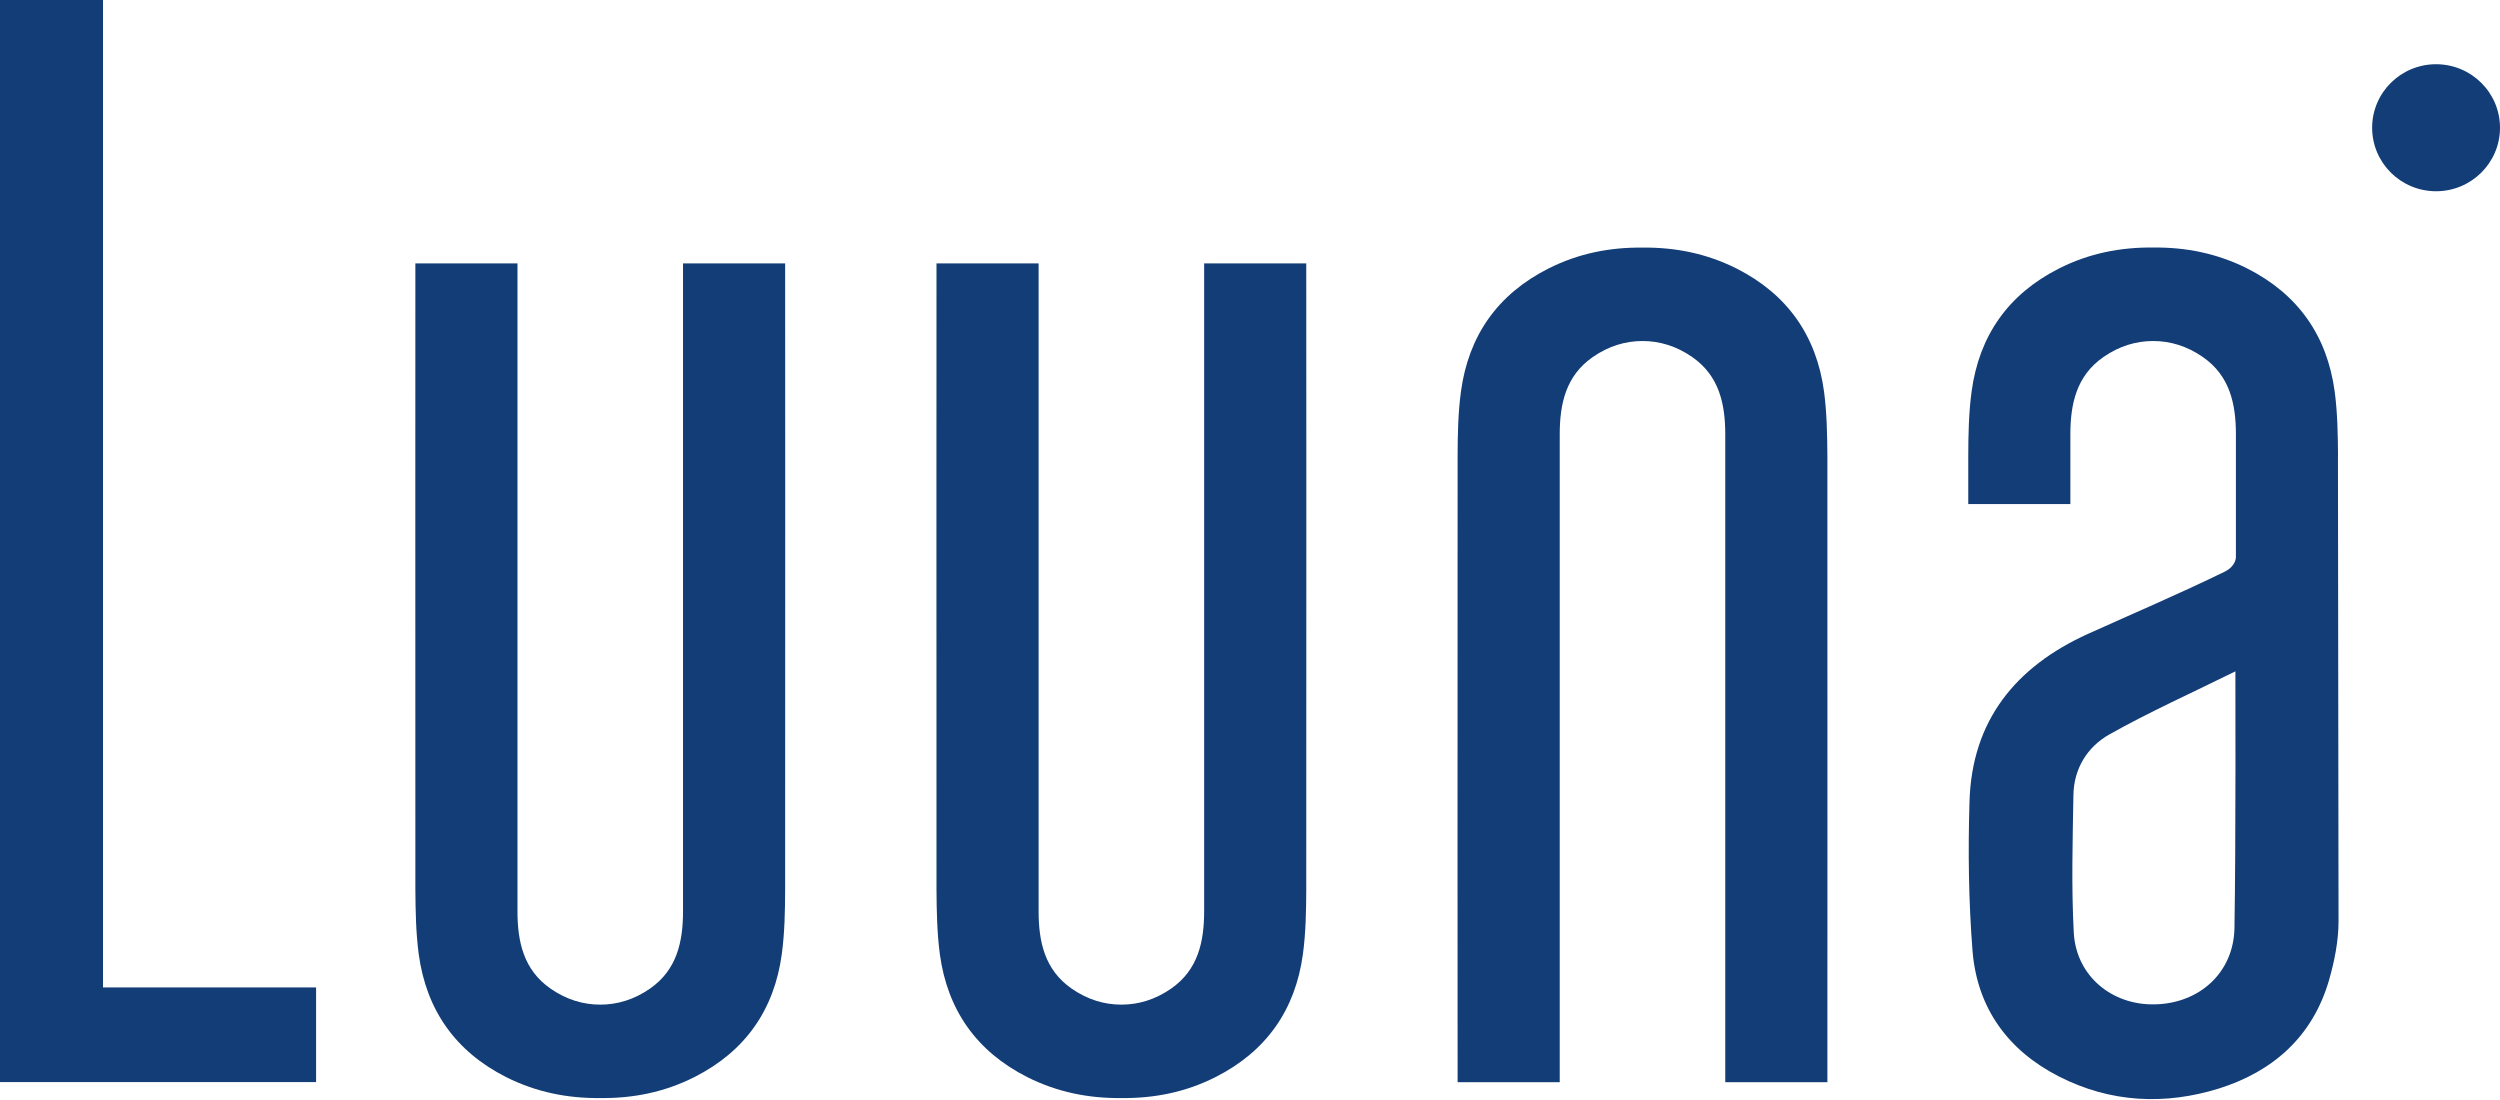
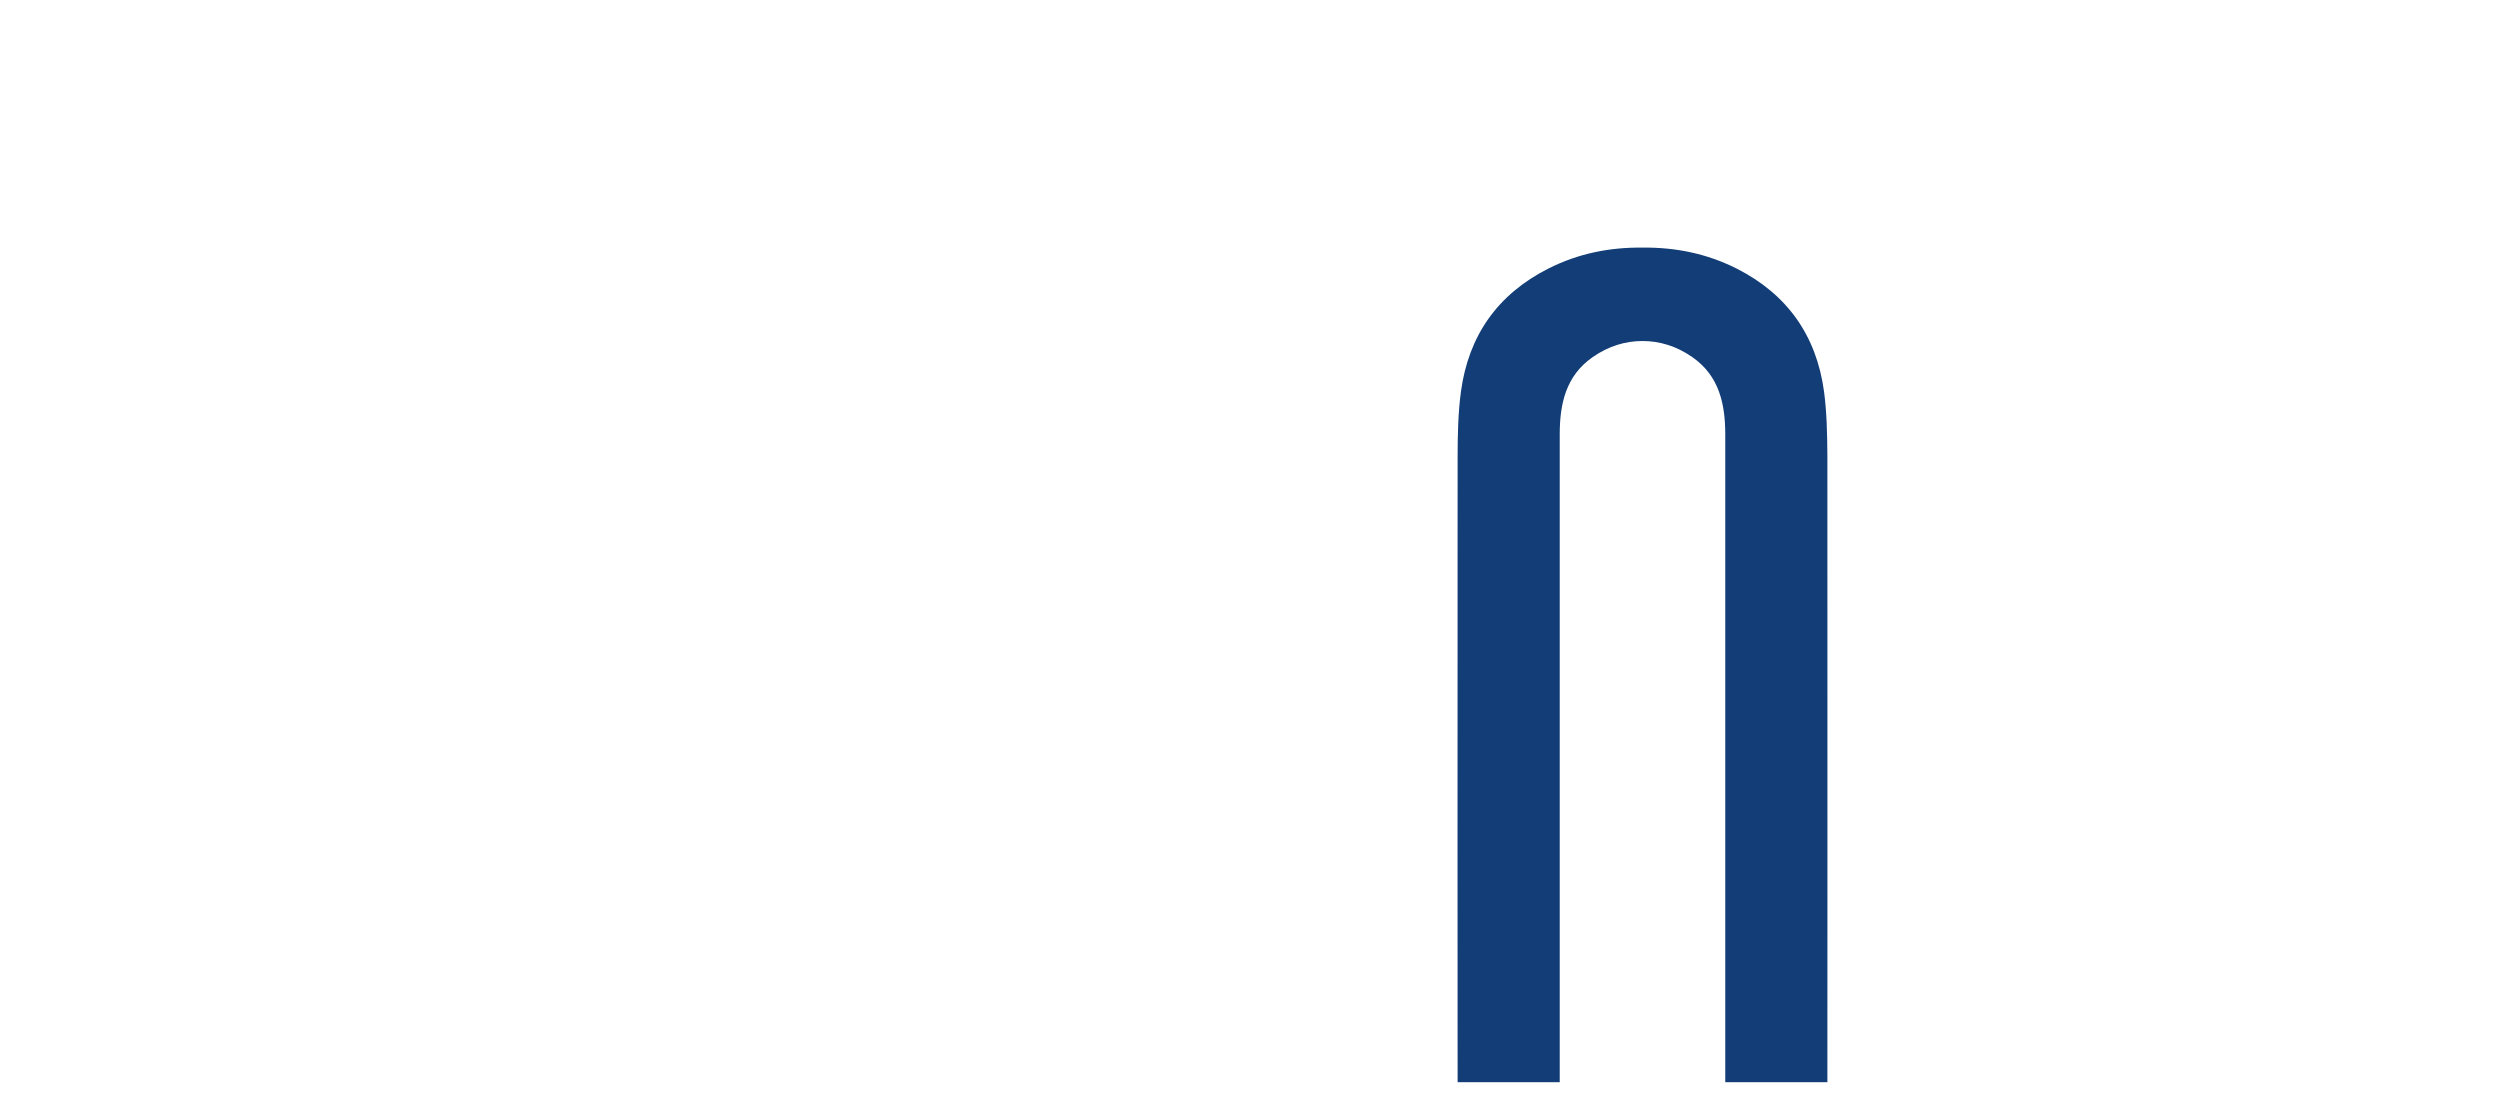
<svg xmlns="http://www.w3.org/2000/svg" width="275" height="121" viewBox="0 0 275 121" fill="none">
-   <path d="M11.329 108.618H34.77V119.03H0V0H11.329V108.618Z" fill="#123D76" />
-   <path d="M66.028 120.786C69.62 120.826 73.076 120.15 76.38 118.481C81.973 115.652 85.165 111.09 85.997 104.955C86.317 102.594 86.357 100.186 86.365 97.81C86.389 75.605 86.365 28.977 86.365 28.977H75.132C75.132 28.977 75.132 77.194 75.132 100.234C75.132 103.564 74.476 106.679 71.5 108.746C69.74 109.969 67.892 110.51 66.028 110.51C64.164 110.51 62.316 109.969 60.556 108.746C57.58 106.679 56.923 103.564 56.923 100.234C56.923 77.202 56.923 28.977 56.923 28.977H45.691C45.691 28.977 45.675 75.612 45.691 97.81C45.707 100.186 45.747 102.594 46.059 104.955C46.891 111.082 50.083 115.652 55.675 118.481C58.98 120.142 62.436 120.826 66.028 120.786Z" fill="#123D76" />
-   <path d="M123.351 120.786C126.943 120.826 130.4 120.15 133.704 118.481C139.296 115.652 142.488 111.09 143.32 104.955C143.64 102.594 143.68 100.186 143.688 97.81C143.712 75.605 143.688 28.977 143.688 28.977H132.456C132.456 28.977 132.456 77.194 132.456 100.234C132.456 103.564 131.8 106.679 128.824 108.746C127.063 109.969 125.215 110.51 123.351 110.51C121.487 110.51 119.639 109.969 117.879 108.746C114.903 106.679 114.247 103.564 114.247 100.234C114.247 77.202 114.247 28.977 114.247 28.977H103.014C103.014 28.977 102.998 75.612 103.014 97.81C103.03 100.186 103.07 102.594 103.382 104.955C104.214 111.082 107.406 115.652 112.999 118.481C116.303 120.142 119.759 120.826 123.351 120.786Z" fill="#123D76" />
-   <path d="M257.183 50.204C257.167 47.828 257.127 45.42 256.815 43.06C255.983 36.932 252.791 32.362 247.198 29.533C243.894 27.872 240.438 27.188 236.846 27.228C233.254 27.188 229.797 27.864 226.493 29.533C220.901 32.362 217.709 36.924 216.877 43.06C216.557 45.42 216.517 47.828 216.509 50.204C216.509 51.945 216.509 53.709 216.509 55.45H227.741C227.741 52.898 227.741 50.34 227.741 47.788C227.741 44.458 228.397 41.343 231.373 39.276C233.134 38.053 234.982 37.512 236.846 37.512C238.71 37.512 240.558 38.053 242.318 39.276C245.294 41.343 245.95 44.458 245.95 47.788V61.275C245.95 61.275 245.99 62.261 244.694 62.897C239.75 65.305 234.702 67.458 229.685 69.723C221.701 73.34 216.893 79.276 216.645 88.193C216.477 93.677 216.549 99.177 216.981 104.629C217.493 110.875 220.861 115.541 226.477 118.41C232.117 121.295 238.118 121.589 244.078 119.737C250.07 117.853 254.399 113.991 256.191 107.824C256.791 105.733 257.239 103.5 257.239 101.346L257.175 50.204H257.183ZM245.79 102.094C245.702 106.949 241.982 110.359 237.086 110.478C232.333 110.613 228.389 107.371 228.117 102.618C227.845 97.571 227.989 92.509 228.077 87.462C228.117 84.561 229.605 82.161 232.005 80.802C236.398 78.323 241.222 76.161 245.894 73.848C245.894 73.848 245.95 93.049 245.79 102.094Z" fill="#123D76" />
-   <path d="M267.968 21.037C271.851 21.037 275 17.909 275 14.051C275 10.193 271.851 7.065 267.968 7.065C264.084 7.065 260.935 10.193 260.935 14.051C260.935 17.909 264.084 21.037 267.968 21.037Z" fill="#123D76" />
  <path d="M180.674 27.236C177.082 27.196 173.626 27.872 170.322 29.541C164.73 32.37 161.537 36.932 160.705 43.068C160.385 45.428 160.345 47.836 160.337 50.212C160.313 72.418 160.337 119.045 160.337 119.045H171.57C171.57 119.045 171.57 70.828 171.57 47.788C171.57 44.458 172.226 41.343 175.202 39.276C176.962 38.053 178.81 37.512 180.674 37.512C182.539 37.512 184.387 38.053 186.147 39.276C189.123 41.343 189.779 44.458 189.779 47.788C189.779 70.82 189.779 119.045 189.779 119.045H201.012C201.012 119.045 201.028 72.41 201.012 50.212C200.996 47.836 200.956 45.428 200.644 43.068C199.812 36.94 196.619 32.37 191.027 29.541C187.723 27.88 184.267 27.196 180.674 27.236Z" fill="#123D76" />
</svg>